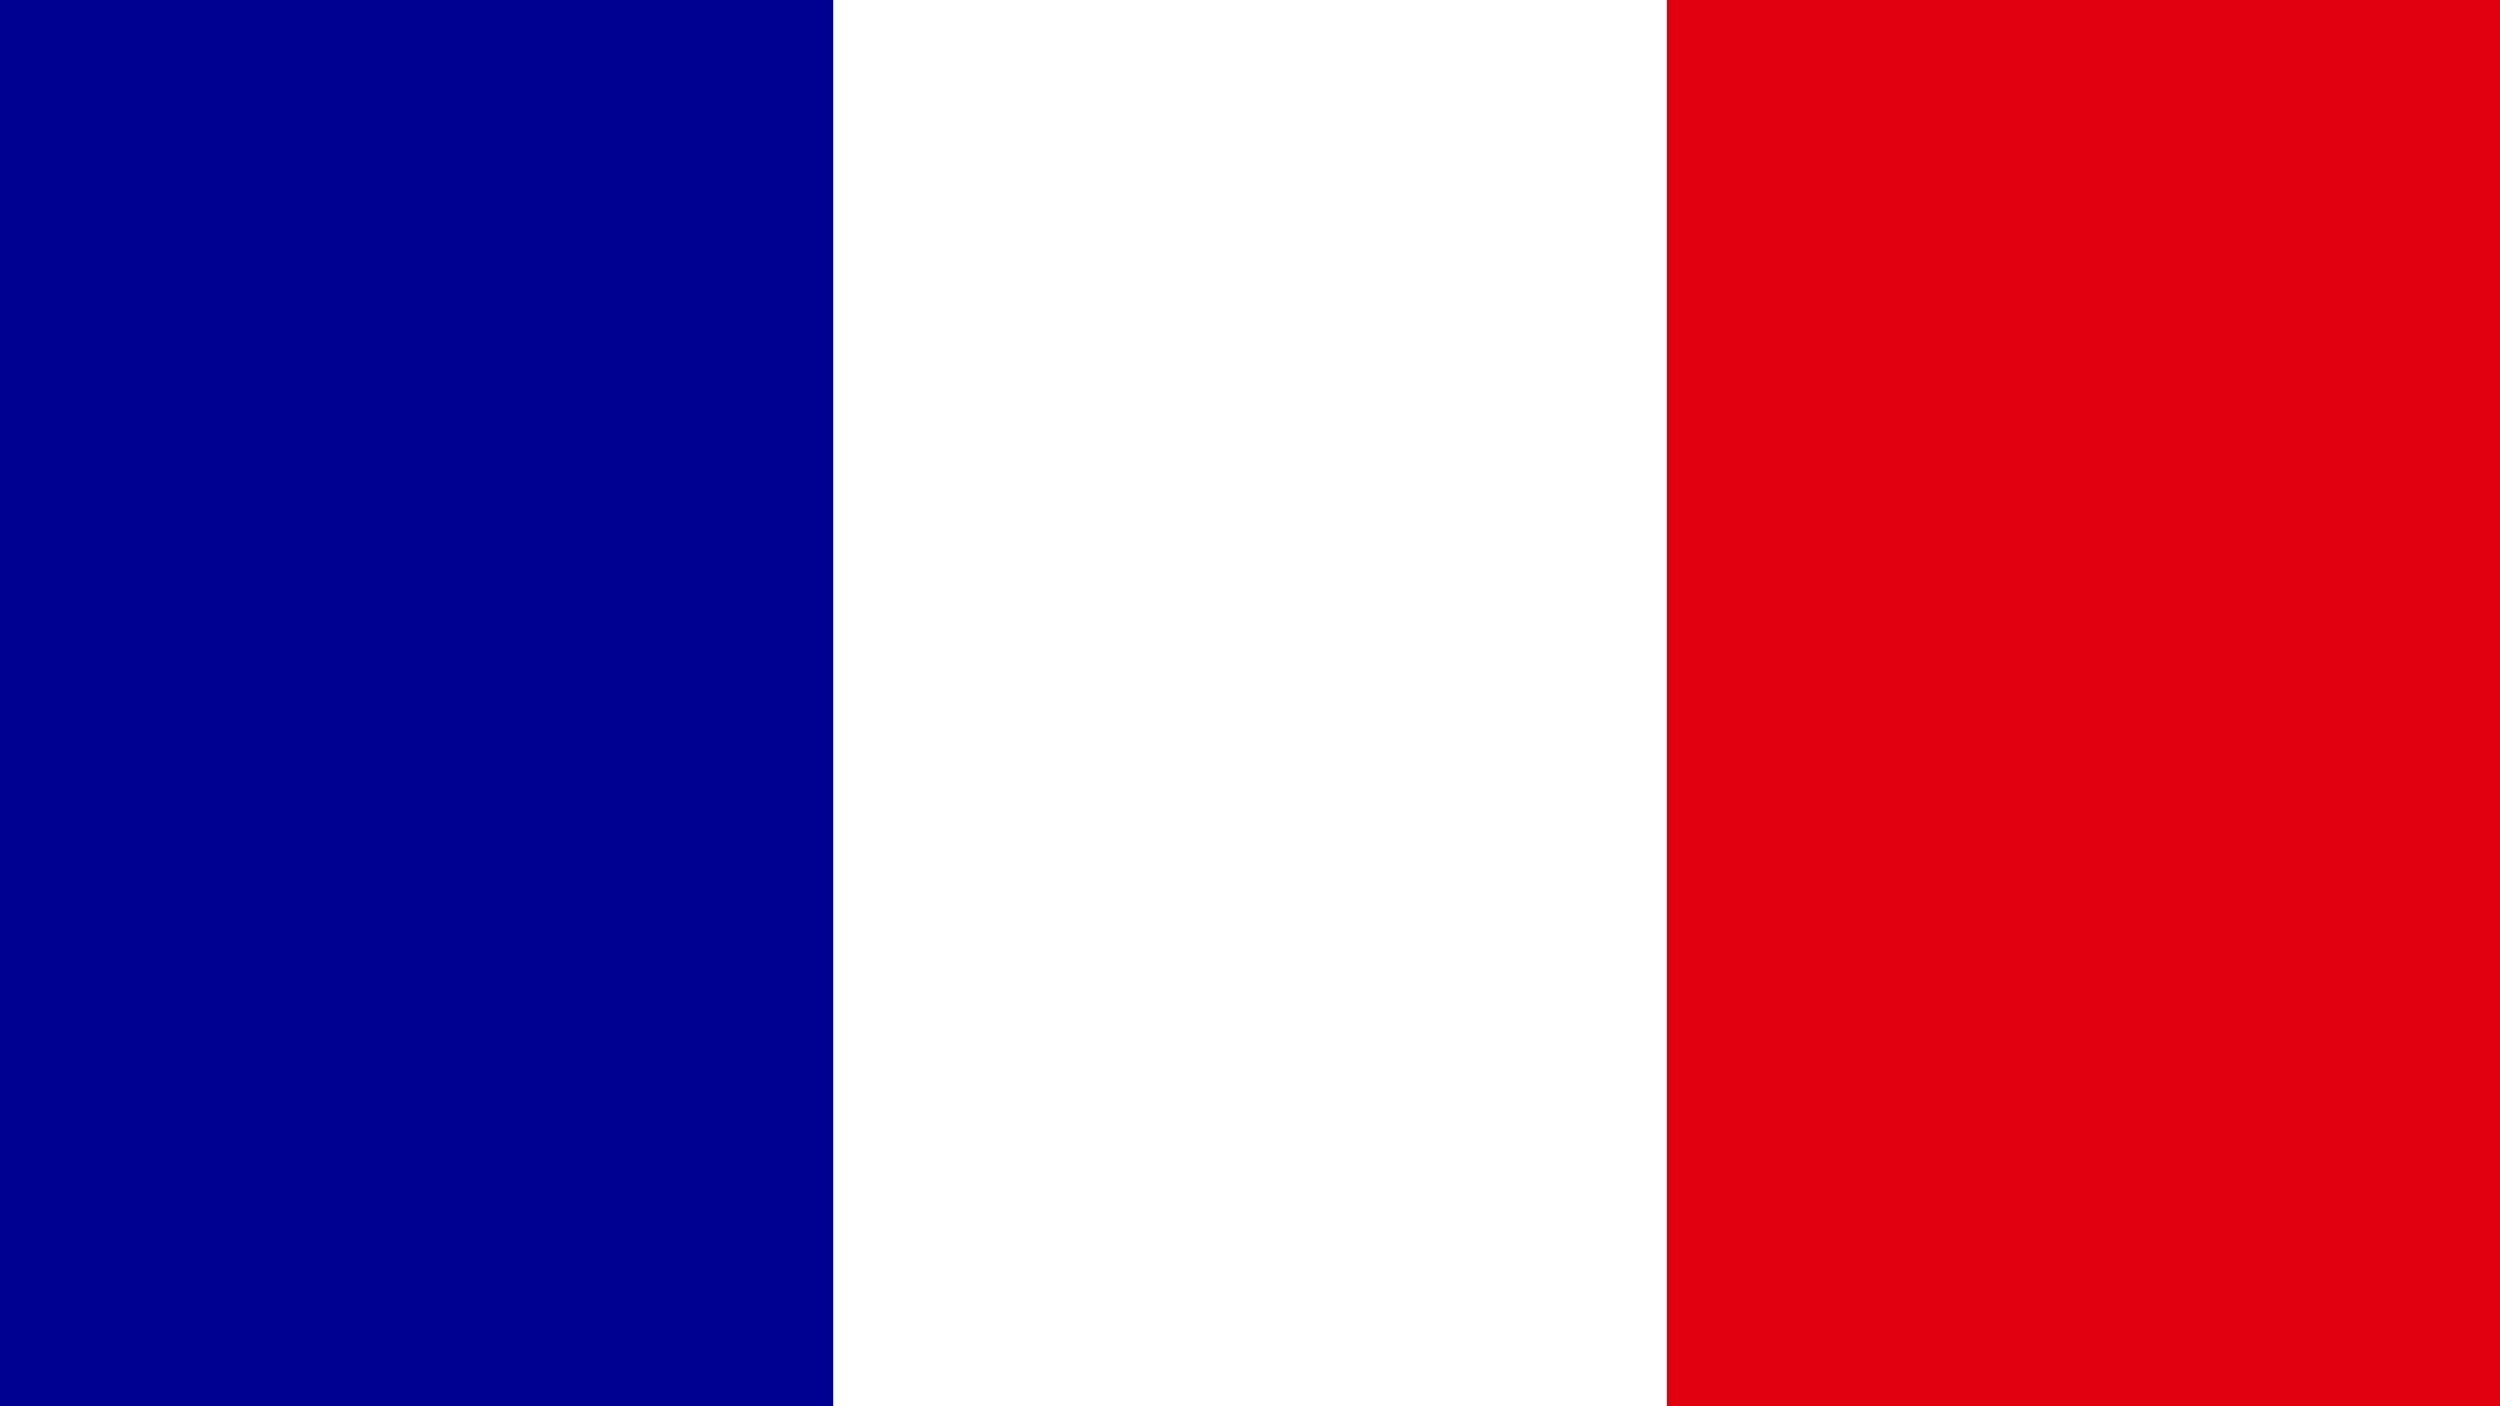
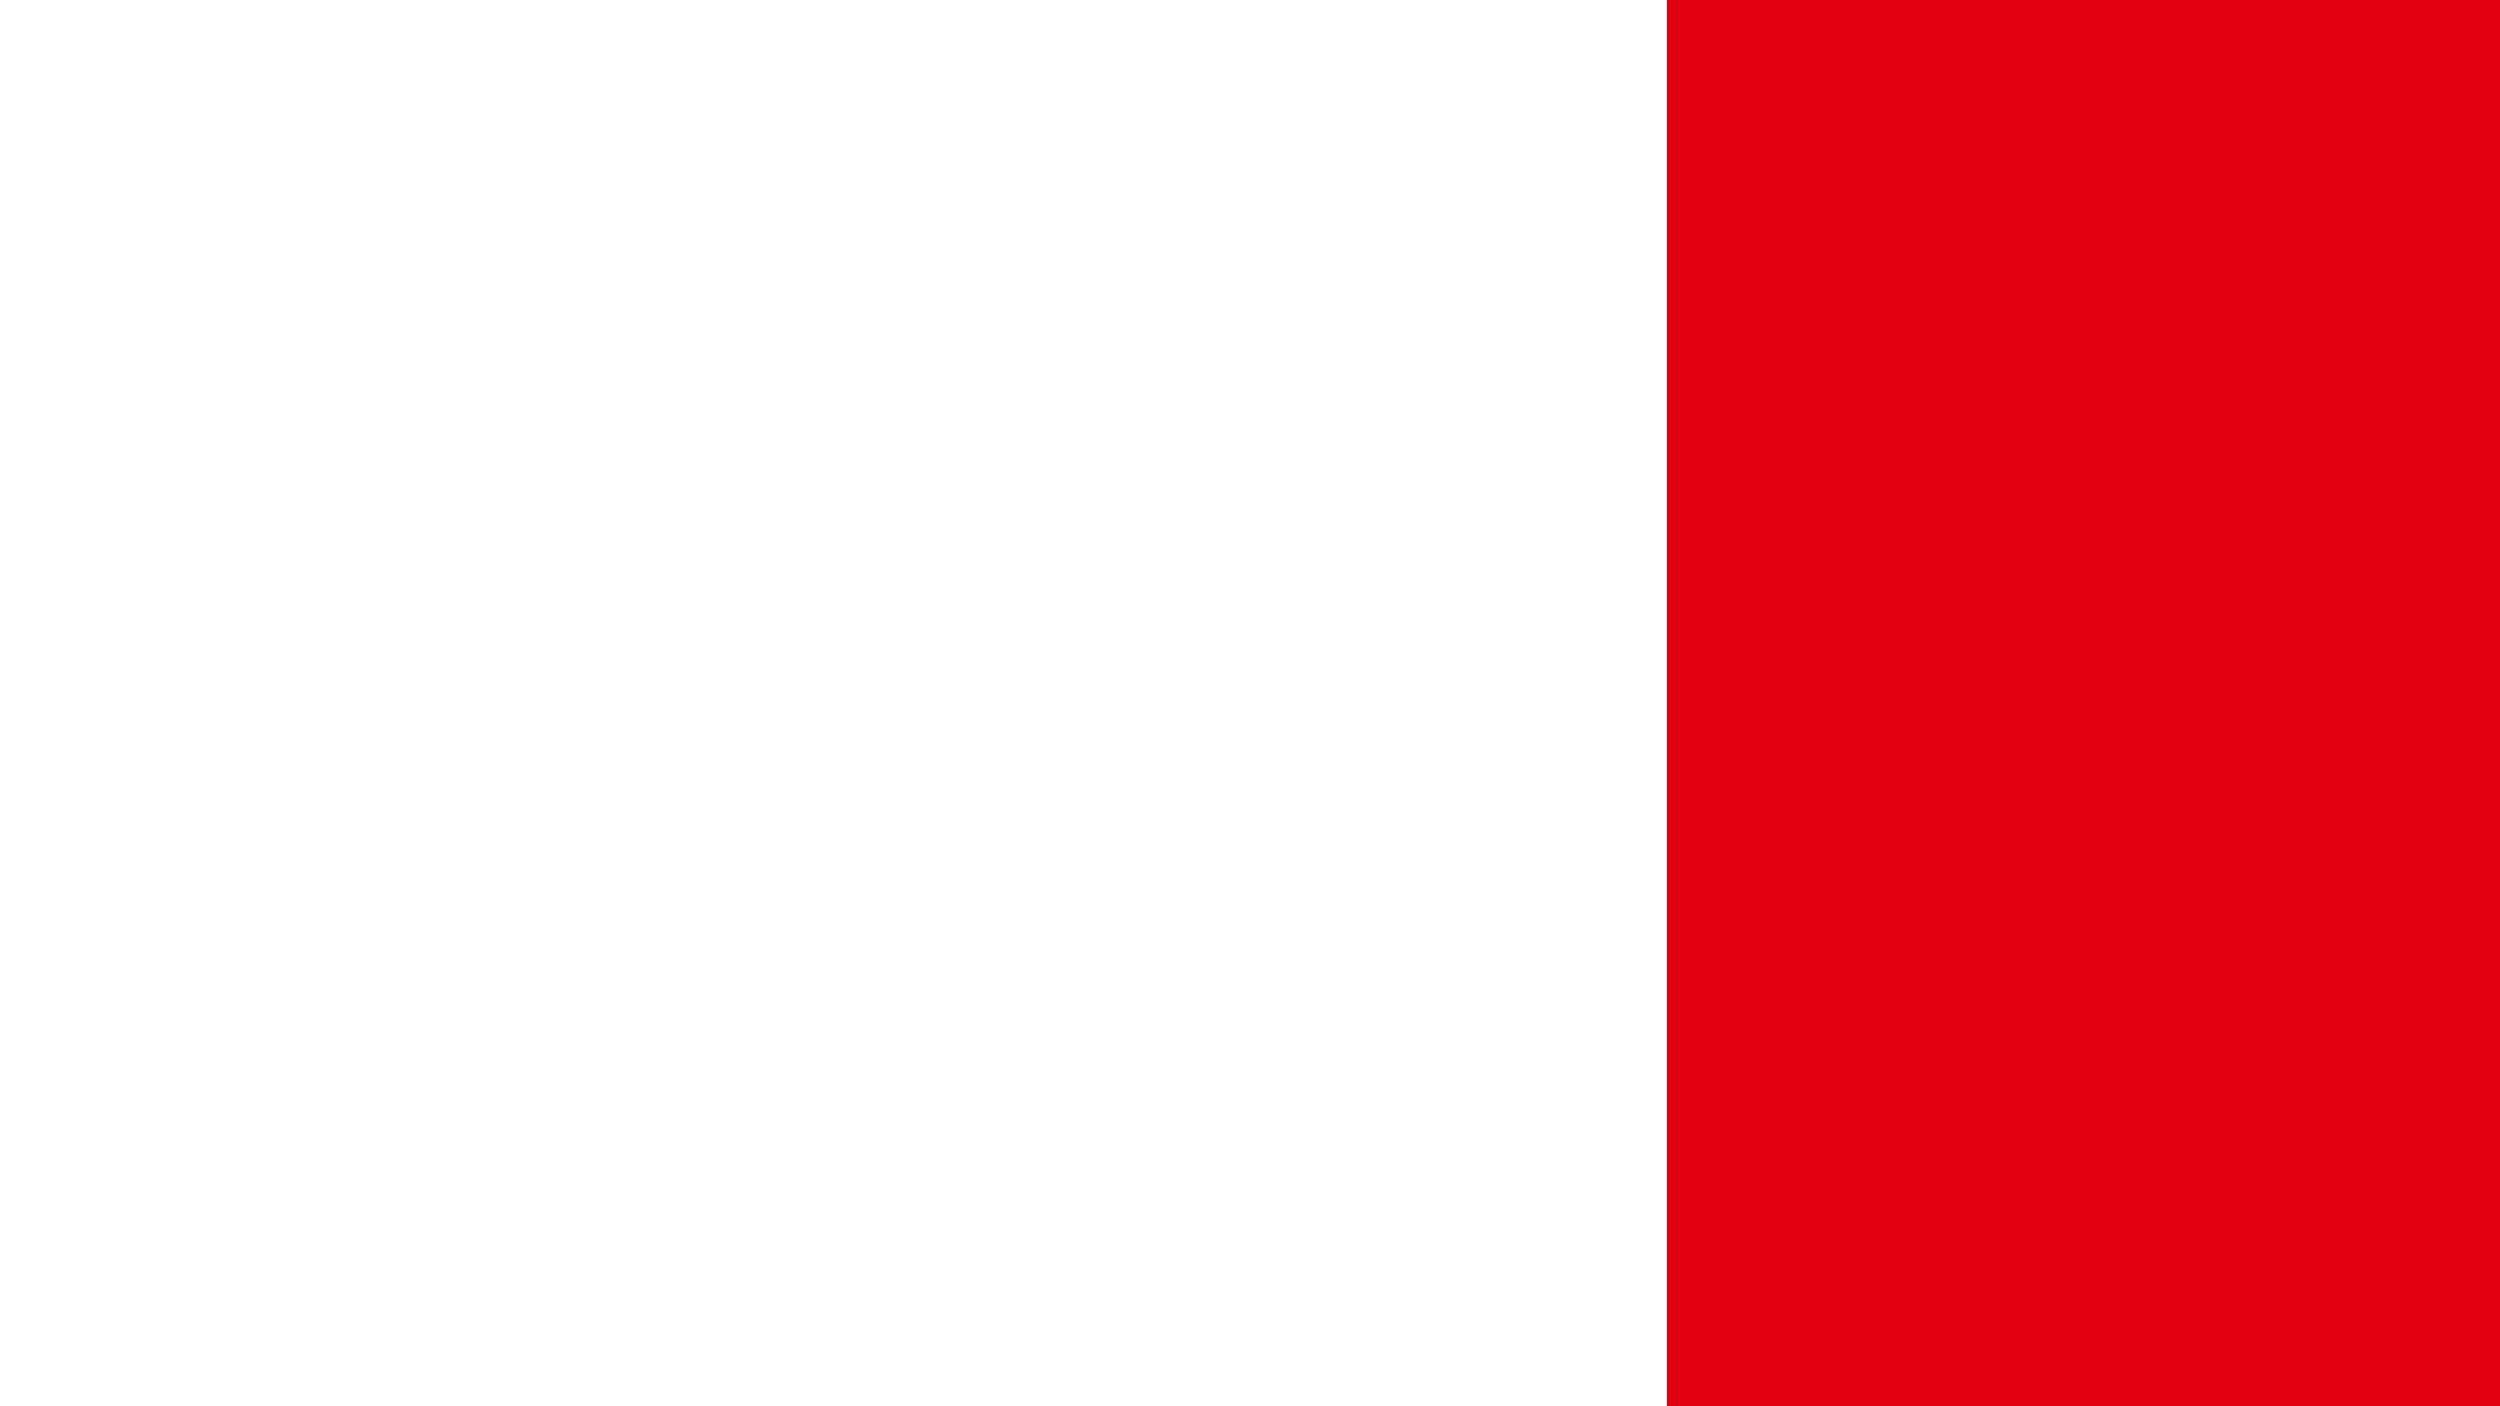
<svg xmlns="http://www.w3.org/2000/svg" id="Layer_1" viewBox="0 0 640 360">
  <defs>
    <style>
      .cls-1 {
        fill: #000091;
      }

      .cls-2 {
        fill: #e1000f;
      }

      .cls-3 {
        fill: #fff;
      }
    </style>
  </defs>
-   <path class="cls-3" d="M0,0h640v360H0V0Z" />
-   <path class="cls-1" d="M0,0h213.3v360H0V0Z" />
  <path class="cls-2" d="M426.7,0h213.3v360h-213.3V0Z" />
</svg>